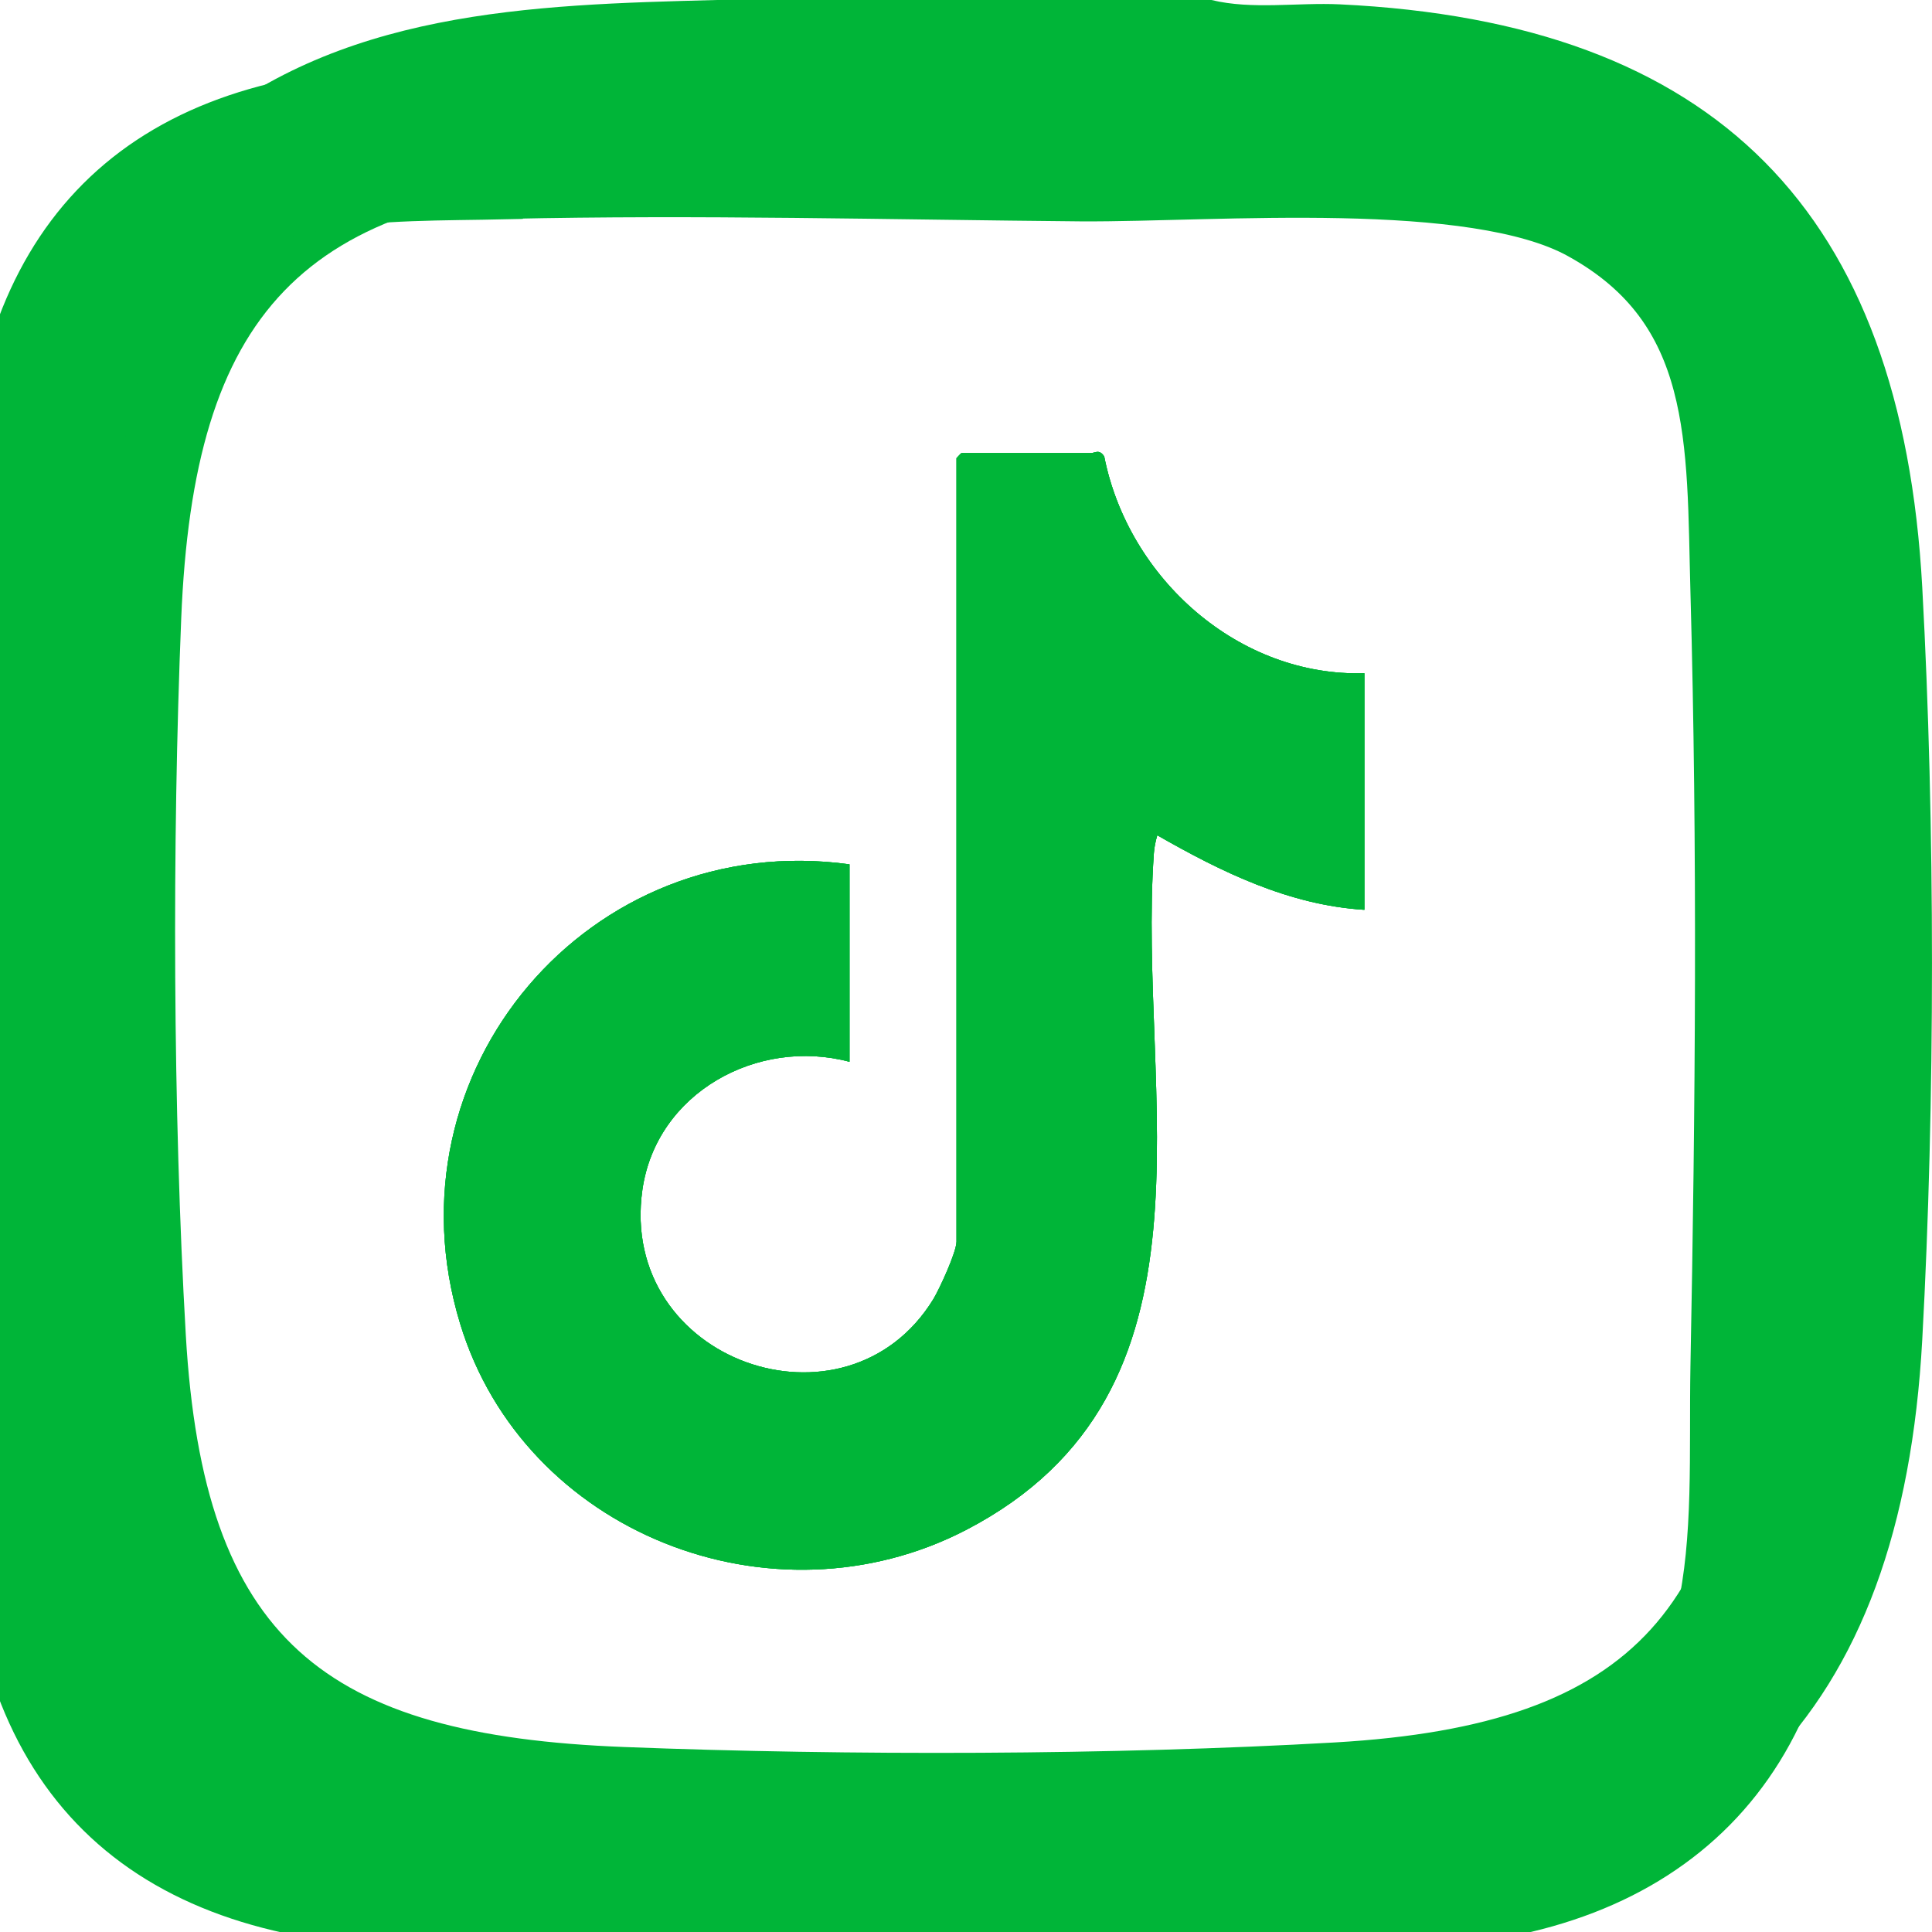
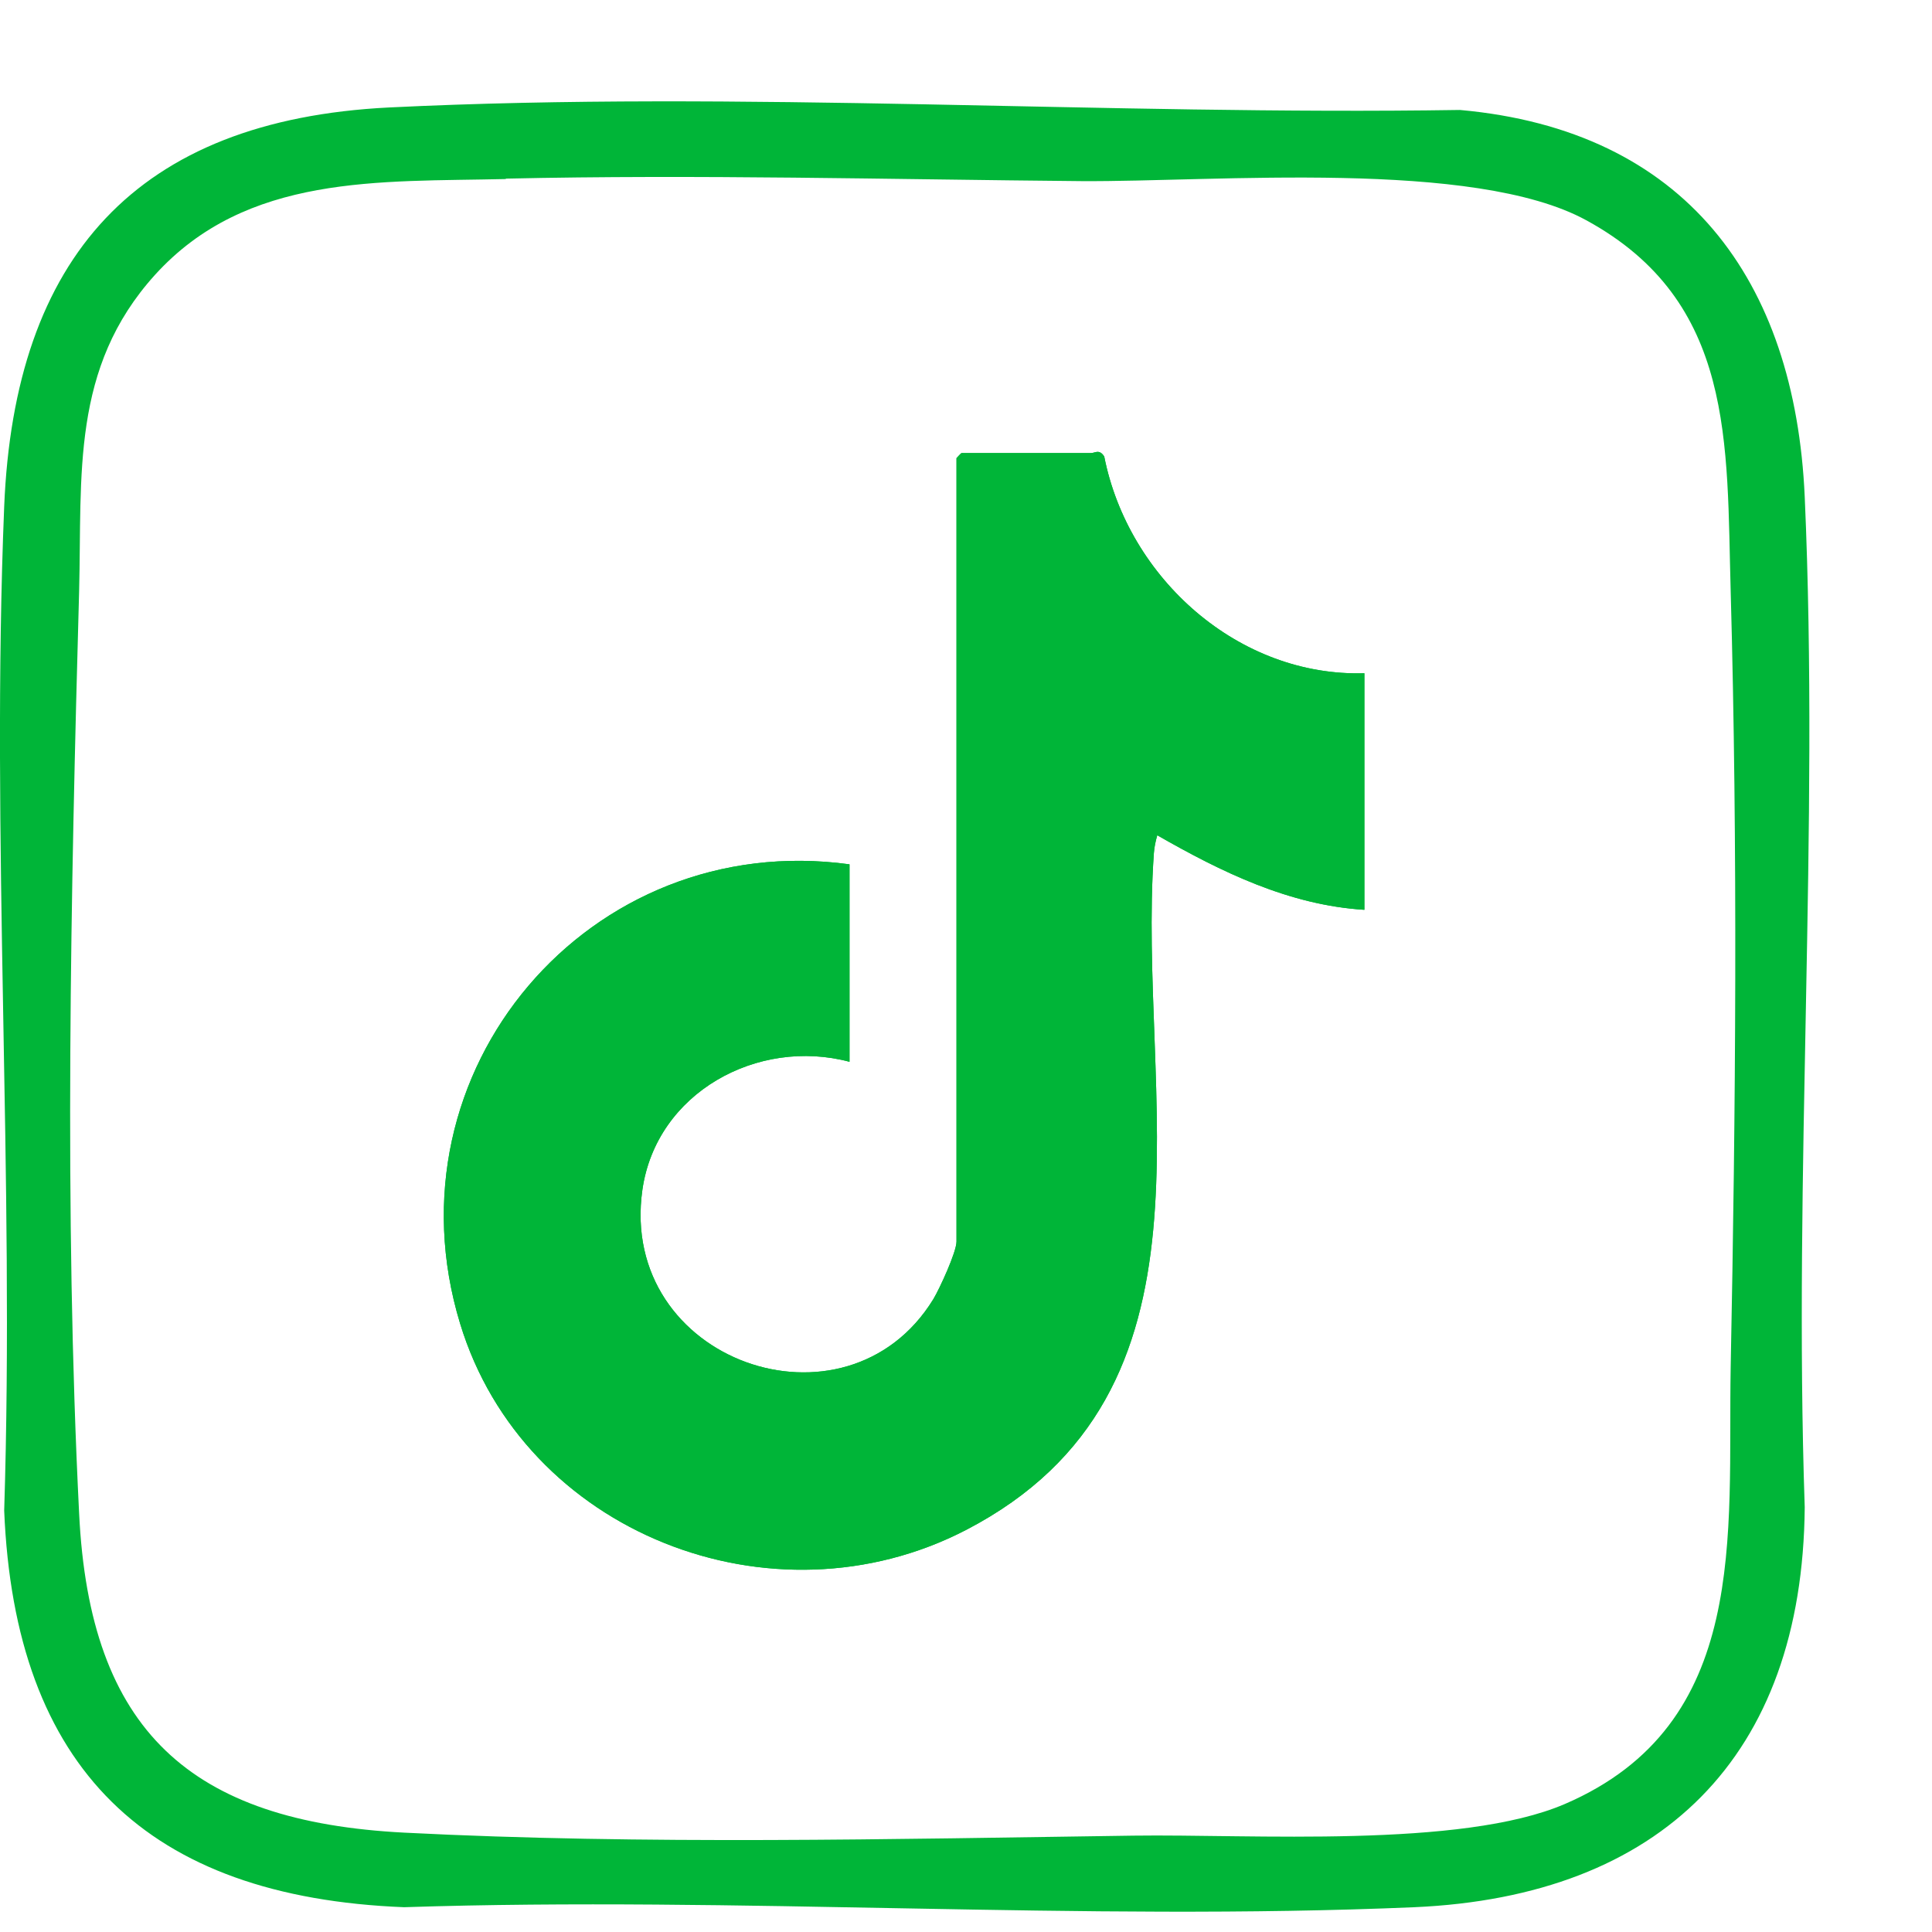
<svg xmlns="http://www.w3.org/2000/svg" width="24" height="24" viewBox="0 0 24 24" fill="none">
-   <path d="M15.049 0C15.553 0.123 16.122 0.029 16.643 0.054C21.327 0.277 23.624 2.64 23.879 7.297C24.04 10.235 24.04 13.703 23.879 16.641C23.623 21.321 21.33 23.637 16.643 23.884C13.69 24.039 10.261 24.039 7.308 23.884C2.667 23.639 0.285 21.312 0.071 16.641C0.048 16.137 0.14 15.586 0.018 15.1C0.059 13.016 -0.038 10.921 0.018 8.836C0.088 6.208 0.211 3.59 2.335 1.732C4.173 0.125 6.593 0.06 8.902 0H15.048H15.049ZM7.549 2.254C3.739 2.434 2.404 3.895 2.251 7.688C2.137 10.48 2.148 13.804 2.308 16.583C2.527 20.369 4.017 21.558 7.754 21.702C10.535 21.81 13.82 21.804 16.586 21.645C20.369 21.425 21.556 19.934 21.701 16.194C21.808 13.411 21.803 10.122 21.643 7.354C21.427 3.612 19.967 2.385 16.253 2.234C13.527 2.123 10.274 2.124 7.551 2.253L7.549 2.254Z" fill="#00B538" />
  <path d="M4.832 1.335C9.204 1.121 13.749 1.434 18.136 1.366C20.934 1.617 22.299 3.474 22.419 6.172C22.602 10.309 22.278 14.576 22.419 18.724C22.393 21.825 20.631 23.556 17.572 23.692C13.435 23.869 9.168 23.556 5.02 23.692C1.83 23.566 0.183 21.971 0.052 18.765C0.183 14.634 -0.115 10.408 0.052 6.293C0.178 3.197 1.694 1.492 4.832 1.335ZM6.281 2.224C4.717 2.261 3.065 2.156 1.924 3.416C0.879 4.572 1.02 5.895 0.983 7.339C0.879 11.093 0.795 15.052 0.983 18.802C1.114 21.5 2.364 22.63 5.026 22.766C7.996 22.918 11.097 22.845 14.078 22.803C15.543 22.782 18.147 22.965 19.439 22.41C21.745 21.417 21.462 19.063 21.499 16.992C21.562 13.787 21.588 10.544 21.499 7.339C21.447 5.508 21.557 3.746 19.705 2.736C18.309 1.973 15.103 2.261 13.435 2.25C11.061 2.229 8.665 2.166 6.286 2.219L6.281 2.224Z" fill="#00B538" />
  <path d="M16.949 8.363V11.302C16.013 11.244 15.171 10.831 14.376 10.376C14.355 10.45 14.34 10.518 14.334 10.596C14.12 13.598 15.302 17.29 12.002 19.005C9.591 20.255 6.506 19.042 5.716 16.443C4.759 13.305 7.321 10.293 10.553 10.737V13.19C9.413 12.886 8.153 13.572 7.98 14.78C7.677 16.913 10.511 17.902 11.594 16.139C11.672 16.009 11.882 15.554 11.882 15.423V5.691C11.882 5.691 11.939 5.628 11.944 5.628H13.555C13.602 5.628 13.655 5.575 13.717 5.67C14.015 7.181 15.386 8.415 16.96 8.363H16.949Z" fill="#00B538" />
-   <path d="M4.832 1.335C9.204 1.121 13.749 1.434 18.136 1.366C20.934 1.617 22.299 3.474 22.419 6.172C22.602 10.309 22.278 14.576 22.419 18.724C22.393 21.825 20.631 23.556 17.572 23.692C13.435 23.869 9.168 23.556 5.02 23.692C1.83 23.566 0.183 21.971 0.052 18.765C0.183 14.634 -0.115 10.408 0.052 6.293C0.178 3.197 1.694 1.492 4.832 1.335ZM6.281 2.224C4.717 2.261 3.065 2.156 1.924 3.416C0.879 4.572 1.02 5.895 0.983 7.339C0.879 11.093 0.795 15.052 0.983 18.802C1.114 21.5 2.364 22.63 5.026 22.766C7.996 22.918 11.097 22.845 14.078 22.803C15.543 22.782 18.147 22.965 19.439 22.41C21.745 21.417 21.462 19.063 21.499 16.992C21.562 13.787 21.588 10.544 21.499 7.339C21.447 5.508 21.557 3.746 19.705 2.736C18.309 1.973 15.103 2.261 13.435 2.25C11.061 2.229 8.665 2.166 6.286 2.219L6.281 2.224Z" fill="#00B538" />
-   <path d="M16.949 8.363V11.302C16.013 11.244 15.171 10.831 14.376 10.376C14.355 10.45 14.34 10.518 14.334 10.596C14.12 13.598 15.302 17.29 12.002 19.005C9.591 20.255 6.506 19.042 5.716 16.443C4.759 13.305 7.321 10.293 10.553 10.737V13.19C9.413 12.886 8.153 13.572 7.98 14.78C7.677 16.913 10.511 17.902 11.594 16.139C11.672 16.009 11.882 15.554 11.882 15.423V5.691C11.882 5.691 11.939 5.628 11.944 5.628H13.555C13.602 5.628 13.655 5.575 13.717 5.67C14.015 7.181 15.386 8.415 16.96 8.363H16.949Z" fill="#00B538" />
-   <path d="M4.832 1.335C9.204 1.121 13.749 1.434 18.137 1.366C20.934 1.617 22.299 3.474 22.42 6.172C22.603 10.309 22.279 14.576 22.42 18.724C22.393 21.825 20.631 23.555 17.572 23.691C13.435 23.869 9.167 23.555 5.02 23.691C1.83 23.566 0.183 21.971 0.052 18.766C0.183 14.634 -0.115 10.409 0.052 6.293C0.178 3.197 1.694 1.492 4.832 1.335ZM13.435 2.25C11.061 2.229 8.665 2.166 6.286 2.219L6.281 2.224C4.717 2.26 3.065 2.156 1.925 3.416C0.879 4.572 1.02 5.895 0.983 7.339C0.879 11.094 0.795 15.052 0.983 18.802C1.114 21.5 2.364 22.63 5.026 22.766C7.996 22.917 11.097 22.845 14.078 22.803C15.542 22.782 18.146 22.964 19.438 22.41C21.744 21.416 21.462 19.063 21.499 16.992C21.561 13.787 21.588 10.544 21.499 7.339C21.447 5.508 21.556 3.746 19.705 2.736C18.308 1.973 15.104 2.26 13.435 2.25Z" fill="#00B538" />
-   <path d="M4.832 1.335C9.204 1.121 13.749 1.434 18.137 1.366C20.934 1.617 22.299 3.474 22.42 6.172C22.603 10.309 22.279 14.576 22.42 18.724C22.393 21.825 20.631 23.555 17.572 23.691C13.435 23.869 9.167 23.555 5.02 23.691C1.83 23.566 0.183 21.971 0.052 18.766C0.183 14.634 -0.115 10.409 0.052 6.293C0.178 3.197 1.694 1.492 4.832 1.335ZM13.435 2.25C11.061 2.229 8.665 2.166 6.286 2.219L6.281 2.224C4.717 2.26 3.065 2.156 1.925 3.416C0.879 4.572 1.02 5.895 0.983 7.339C0.879 11.094 0.795 15.052 0.983 18.802C1.114 21.5 2.364 22.63 5.026 22.766C7.996 22.917 11.097 22.845 14.078 22.803C15.542 22.782 18.146 22.964 19.438 22.41C21.744 21.416 21.462 19.063 21.499 16.992C21.561 13.787 21.588 10.544 21.499 7.339C21.447 5.508 21.556 3.746 19.705 2.736C18.308 1.973 15.104 2.26 13.435 2.25Z" stroke="#00B538" />
  <path d="M16.949 8.363V11.302C16.013 11.244 15.171 10.831 14.376 10.376C14.355 10.45 14.34 10.518 14.334 10.596C14.12 13.598 15.302 17.29 12.002 19.005C9.591 20.255 6.506 19.042 5.716 16.443C4.759 13.305 7.321 10.293 10.553 10.737V13.19C9.413 12.886 8.153 13.572 7.98 14.78C7.677 16.913 10.511 17.902 11.594 16.139C11.672 16.009 11.882 15.554 11.882 15.423V5.691C11.882 5.691 11.939 5.628 11.944 5.628H13.555C13.602 5.628 13.655 5.575 13.717 5.67C14.015 7.181 15.386 8.415 16.96 8.363H16.949Z" fill="#00B538" />
</svg>